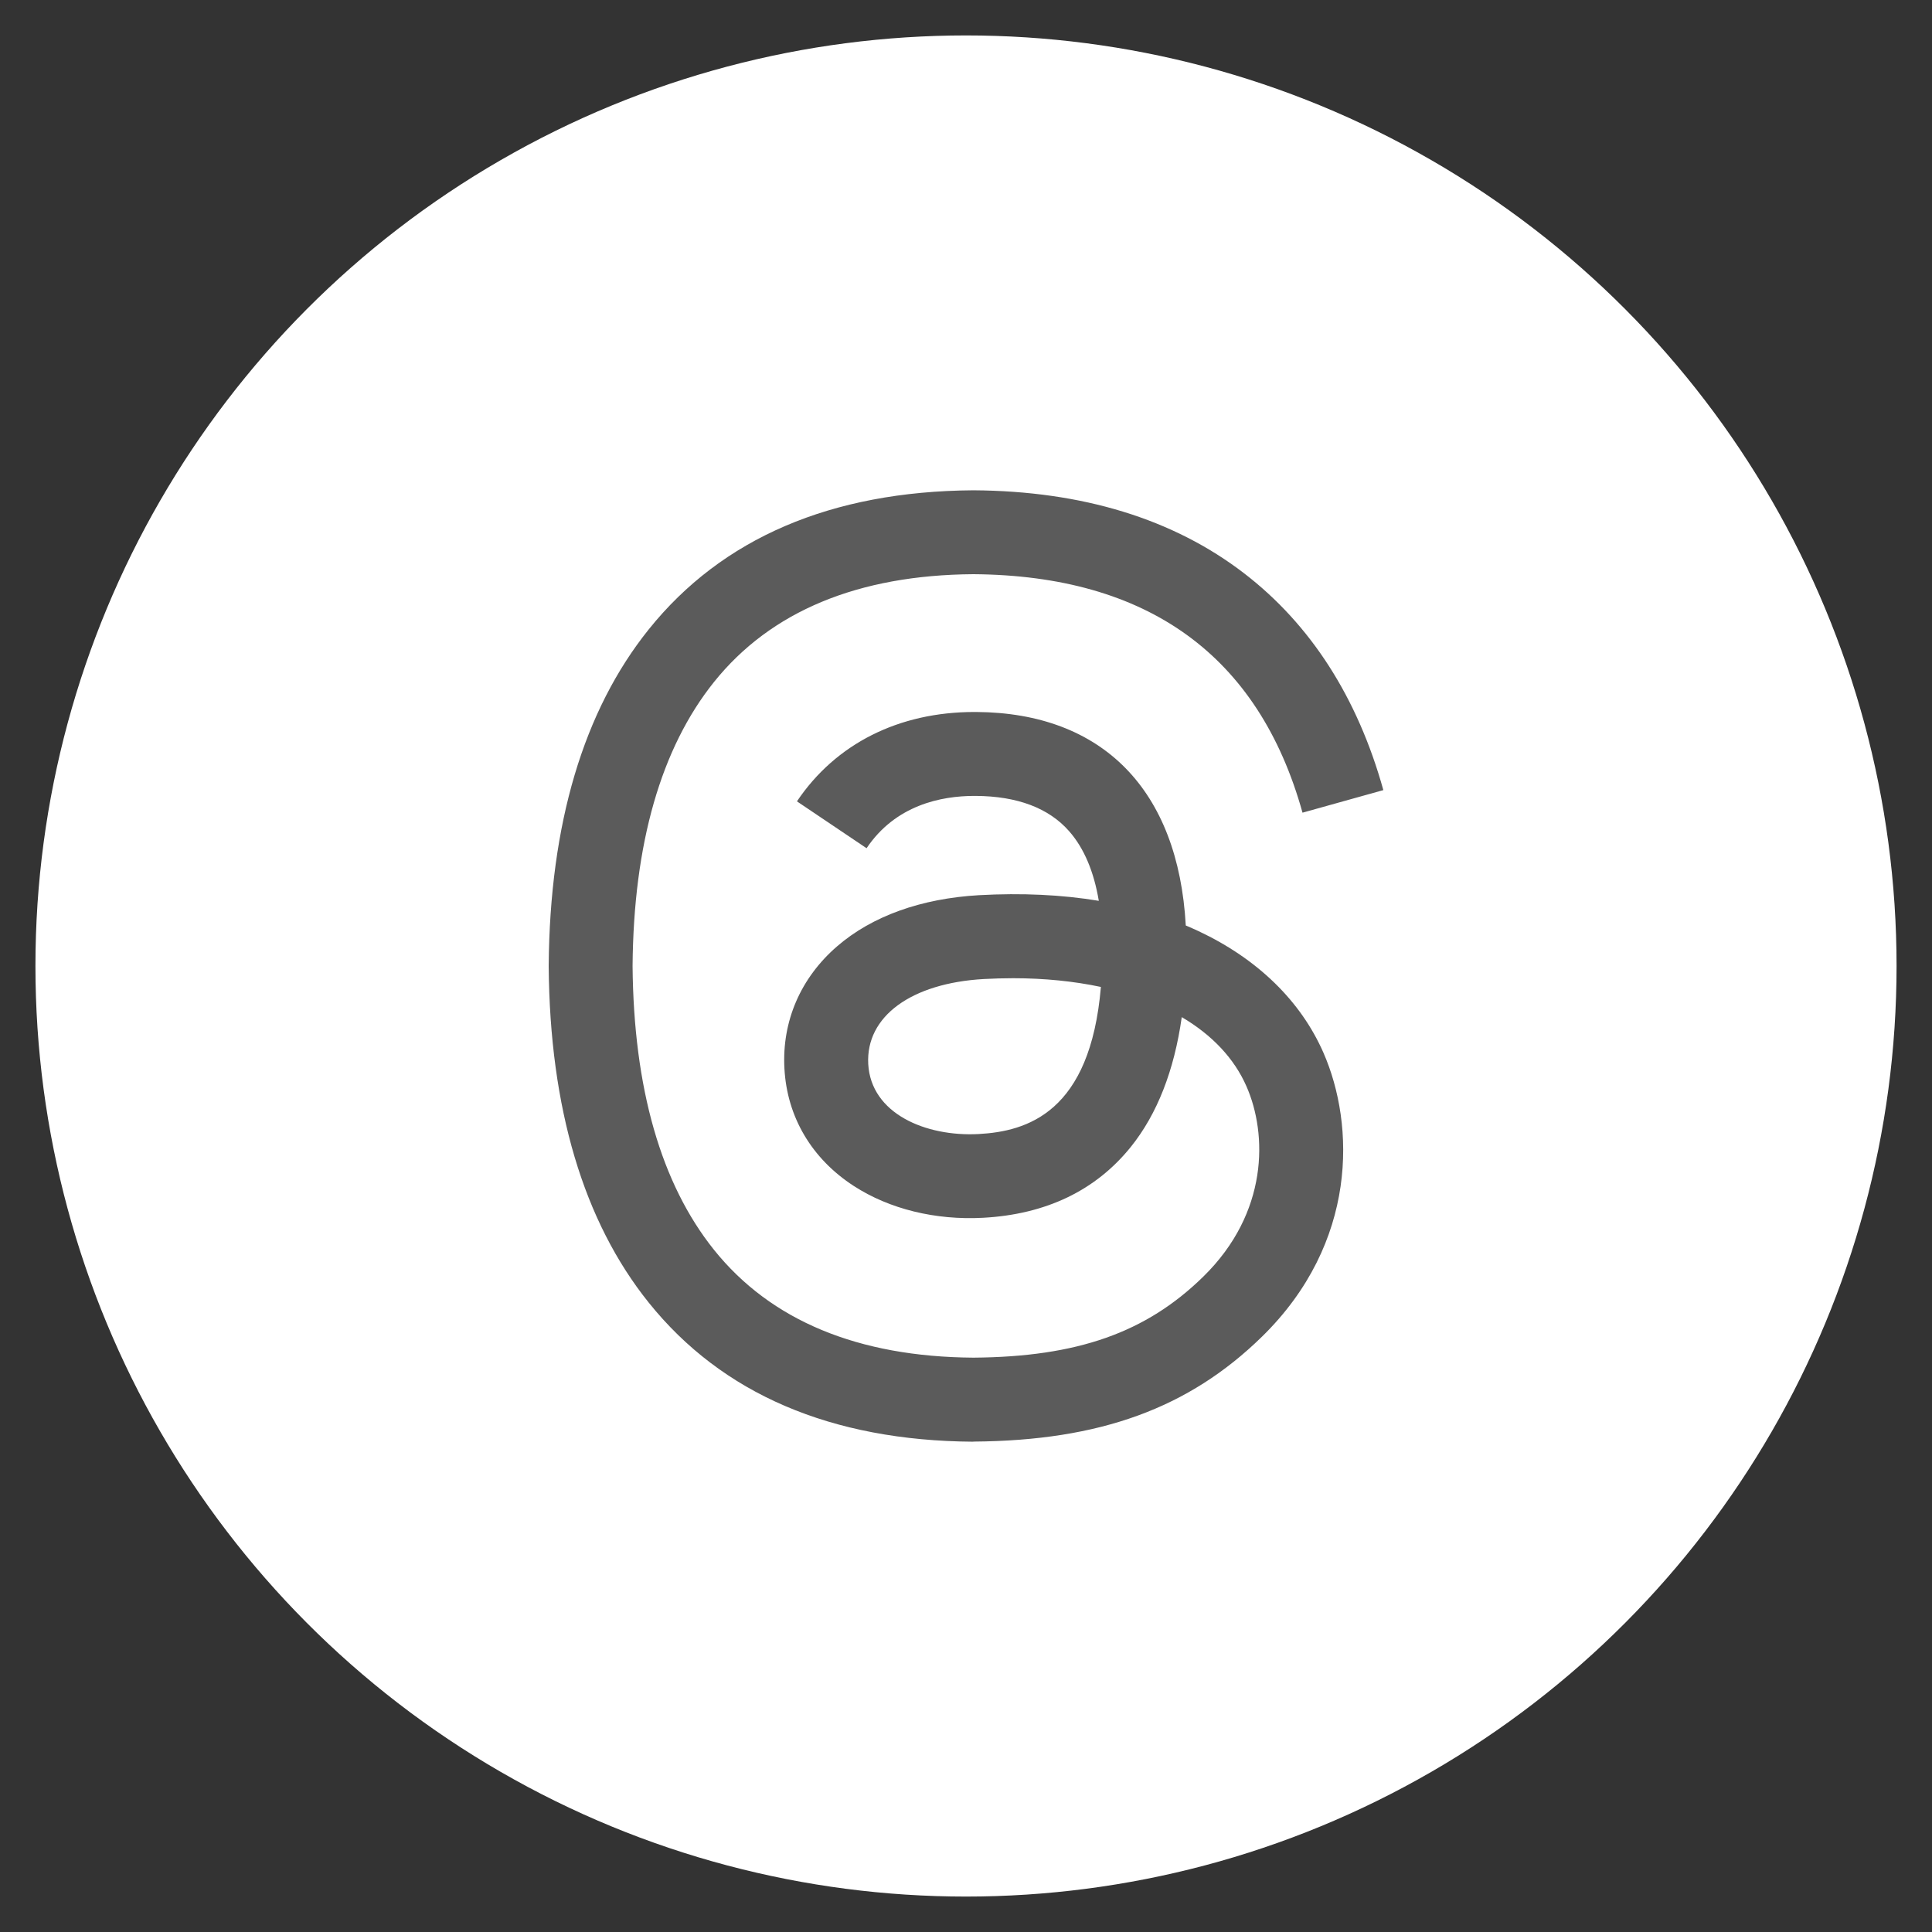
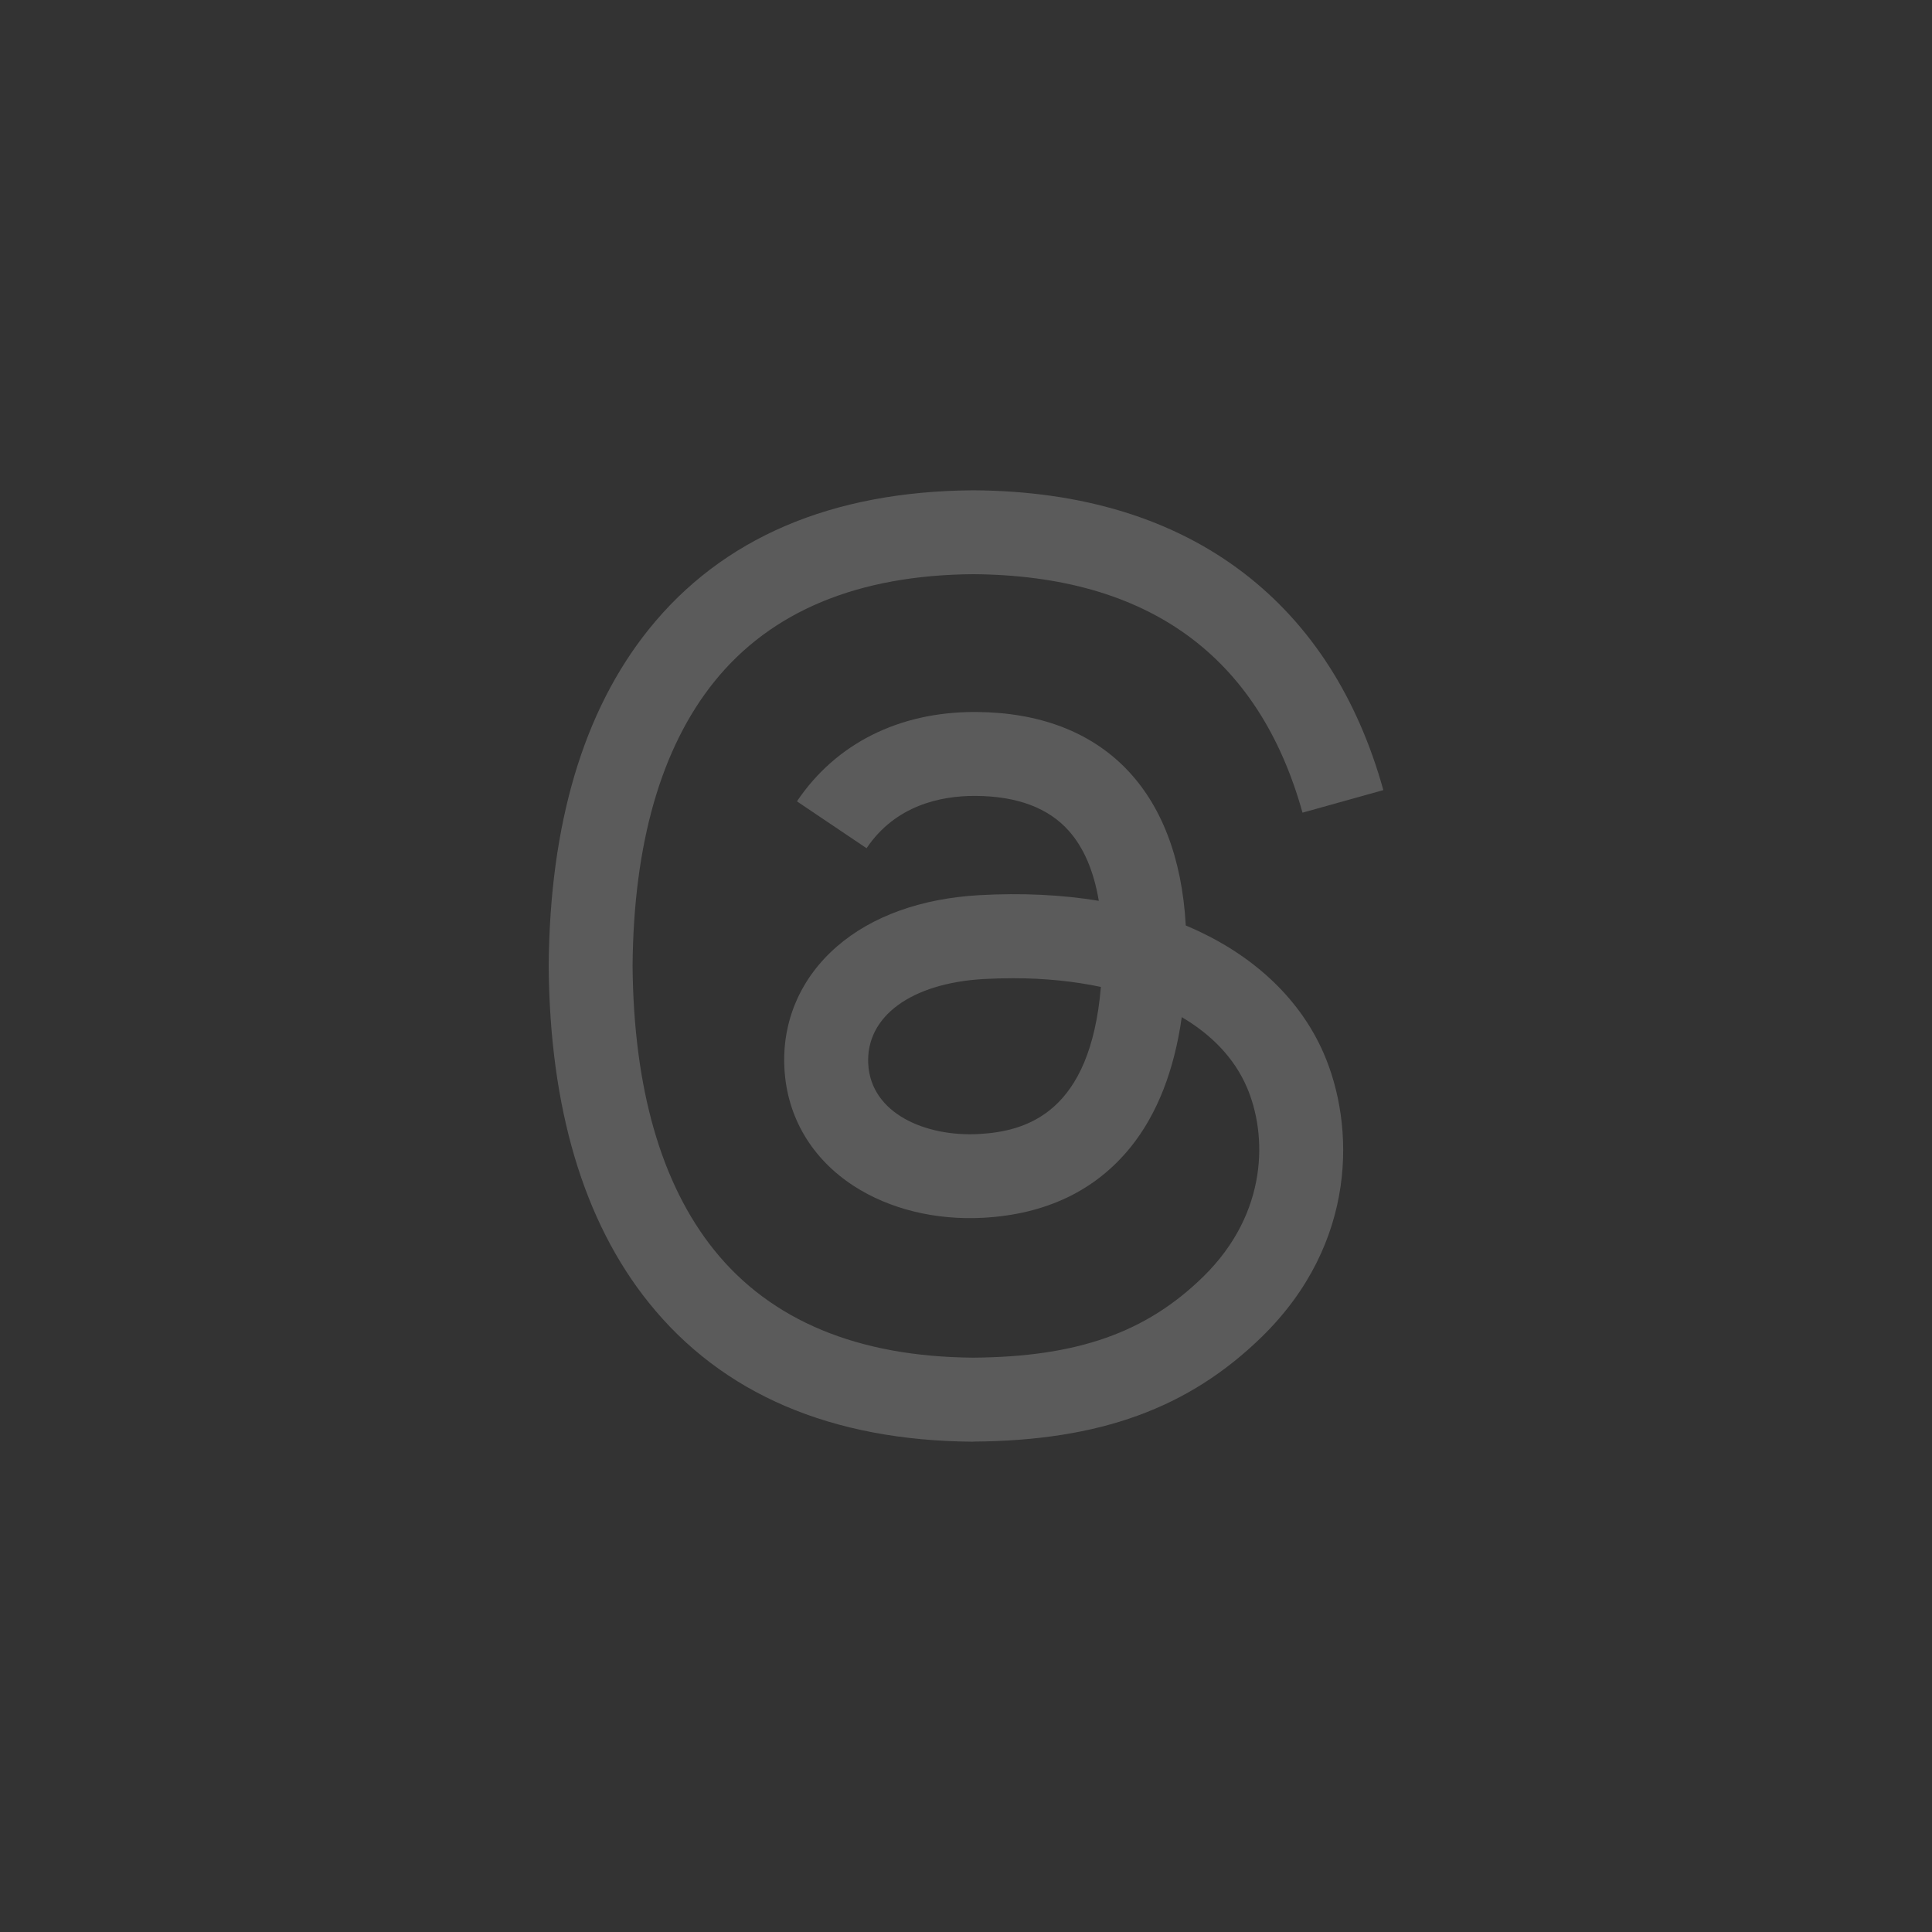
<svg xmlns="http://www.w3.org/2000/svg" version="1.1" id="圖層_1" x="0px" y="0px" width="50px" height="50px" viewBox="0 0 50 50" style="enable-background:new 0 0 50 50;" xml:space="preserve">
  <rect x="0" y="0" width="50" height="50" fill="#333333" stroke="none" />
-   <circle style="fill:#FFFFFF;" cx="25" cy="25" r="24.083" />
  <path style="fill:#5B5B5B;" d="M25.191,37.311h-0.007c-3.673-0.025-6.498-1.236-8.395-3.6c-1.689-2.105-2.56-5.033-2.589-8.701  v-0.02c0.029-3.67,0.9-6.596,2.589-8.701c1.896-2.363,4.722-3.574,8.394-3.6h0.014c2.816,0.018,5.172,0.742,7.003,2.15  c1.721,1.324,2.933,3.211,3.601,5.609l-2.092,0.584c-1.133-4.063-3.999-6.139-8.519-6.172c-2.985,0.021-5.241,0.959-6.709,2.787  c-1.374,1.713-2.084,4.186-2.11,7.35c0.027,3.166,0.737,5.641,2.11,7.352c1.468,1.828,3.724,2.766,6.709,2.787  c2.69-0.02,4.471-0.646,5.952-2.098c1.689-1.654,1.659-3.686,1.118-4.92c-0.318-0.729-0.896-1.336-1.676-1.795  c-0.196,1.385-0.637,2.51-1.317,3.357c-0.908,1.129-2.196,1.748-3.825,1.836c-1.233,0.066-2.422-0.225-3.344-0.822  c-1.091-0.707-1.729-1.785-1.797-3.041c-0.067-1.221,0.417-2.344,1.363-3.162c0.903-0.781,2.174-1.238,3.675-1.324  c1.106-0.061,2.141-0.012,3.098,0.146c-0.127-0.76-0.384-1.365-0.767-1.801c-0.527-0.6-1.341-0.908-2.42-0.914h-0.03  c-0.866,0-2.043,0.238-2.793,1.354l-1.802-1.213c1.004-1.492,2.634-2.313,4.595-2.313h0.044c3.278,0.02,5.23,2.025,5.424,5.525  c0.111,0.047,0.221,0.096,0.329,0.146c1.529,0.719,2.647,1.809,3.234,3.148c0.818,1.869,0.893,4.916-1.589,7.346  c-1.896,1.855-4.198,2.693-7.463,2.717H25.191L25.191,37.311L25.191,37.311z M26.219,25.316c-0.248,0-0.5,0.008-0.757,0.021  c-1.884,0.107-3.058,0.971-2.992,2.199c0.07,1.287,1.49,1.885,2.855,1.813c1.257-0.068,2.892-0.557,3.166-3.807  C27.797,25.395,27.035,25.316,26.219,25.316L26.219,25.316z" />
</svg>